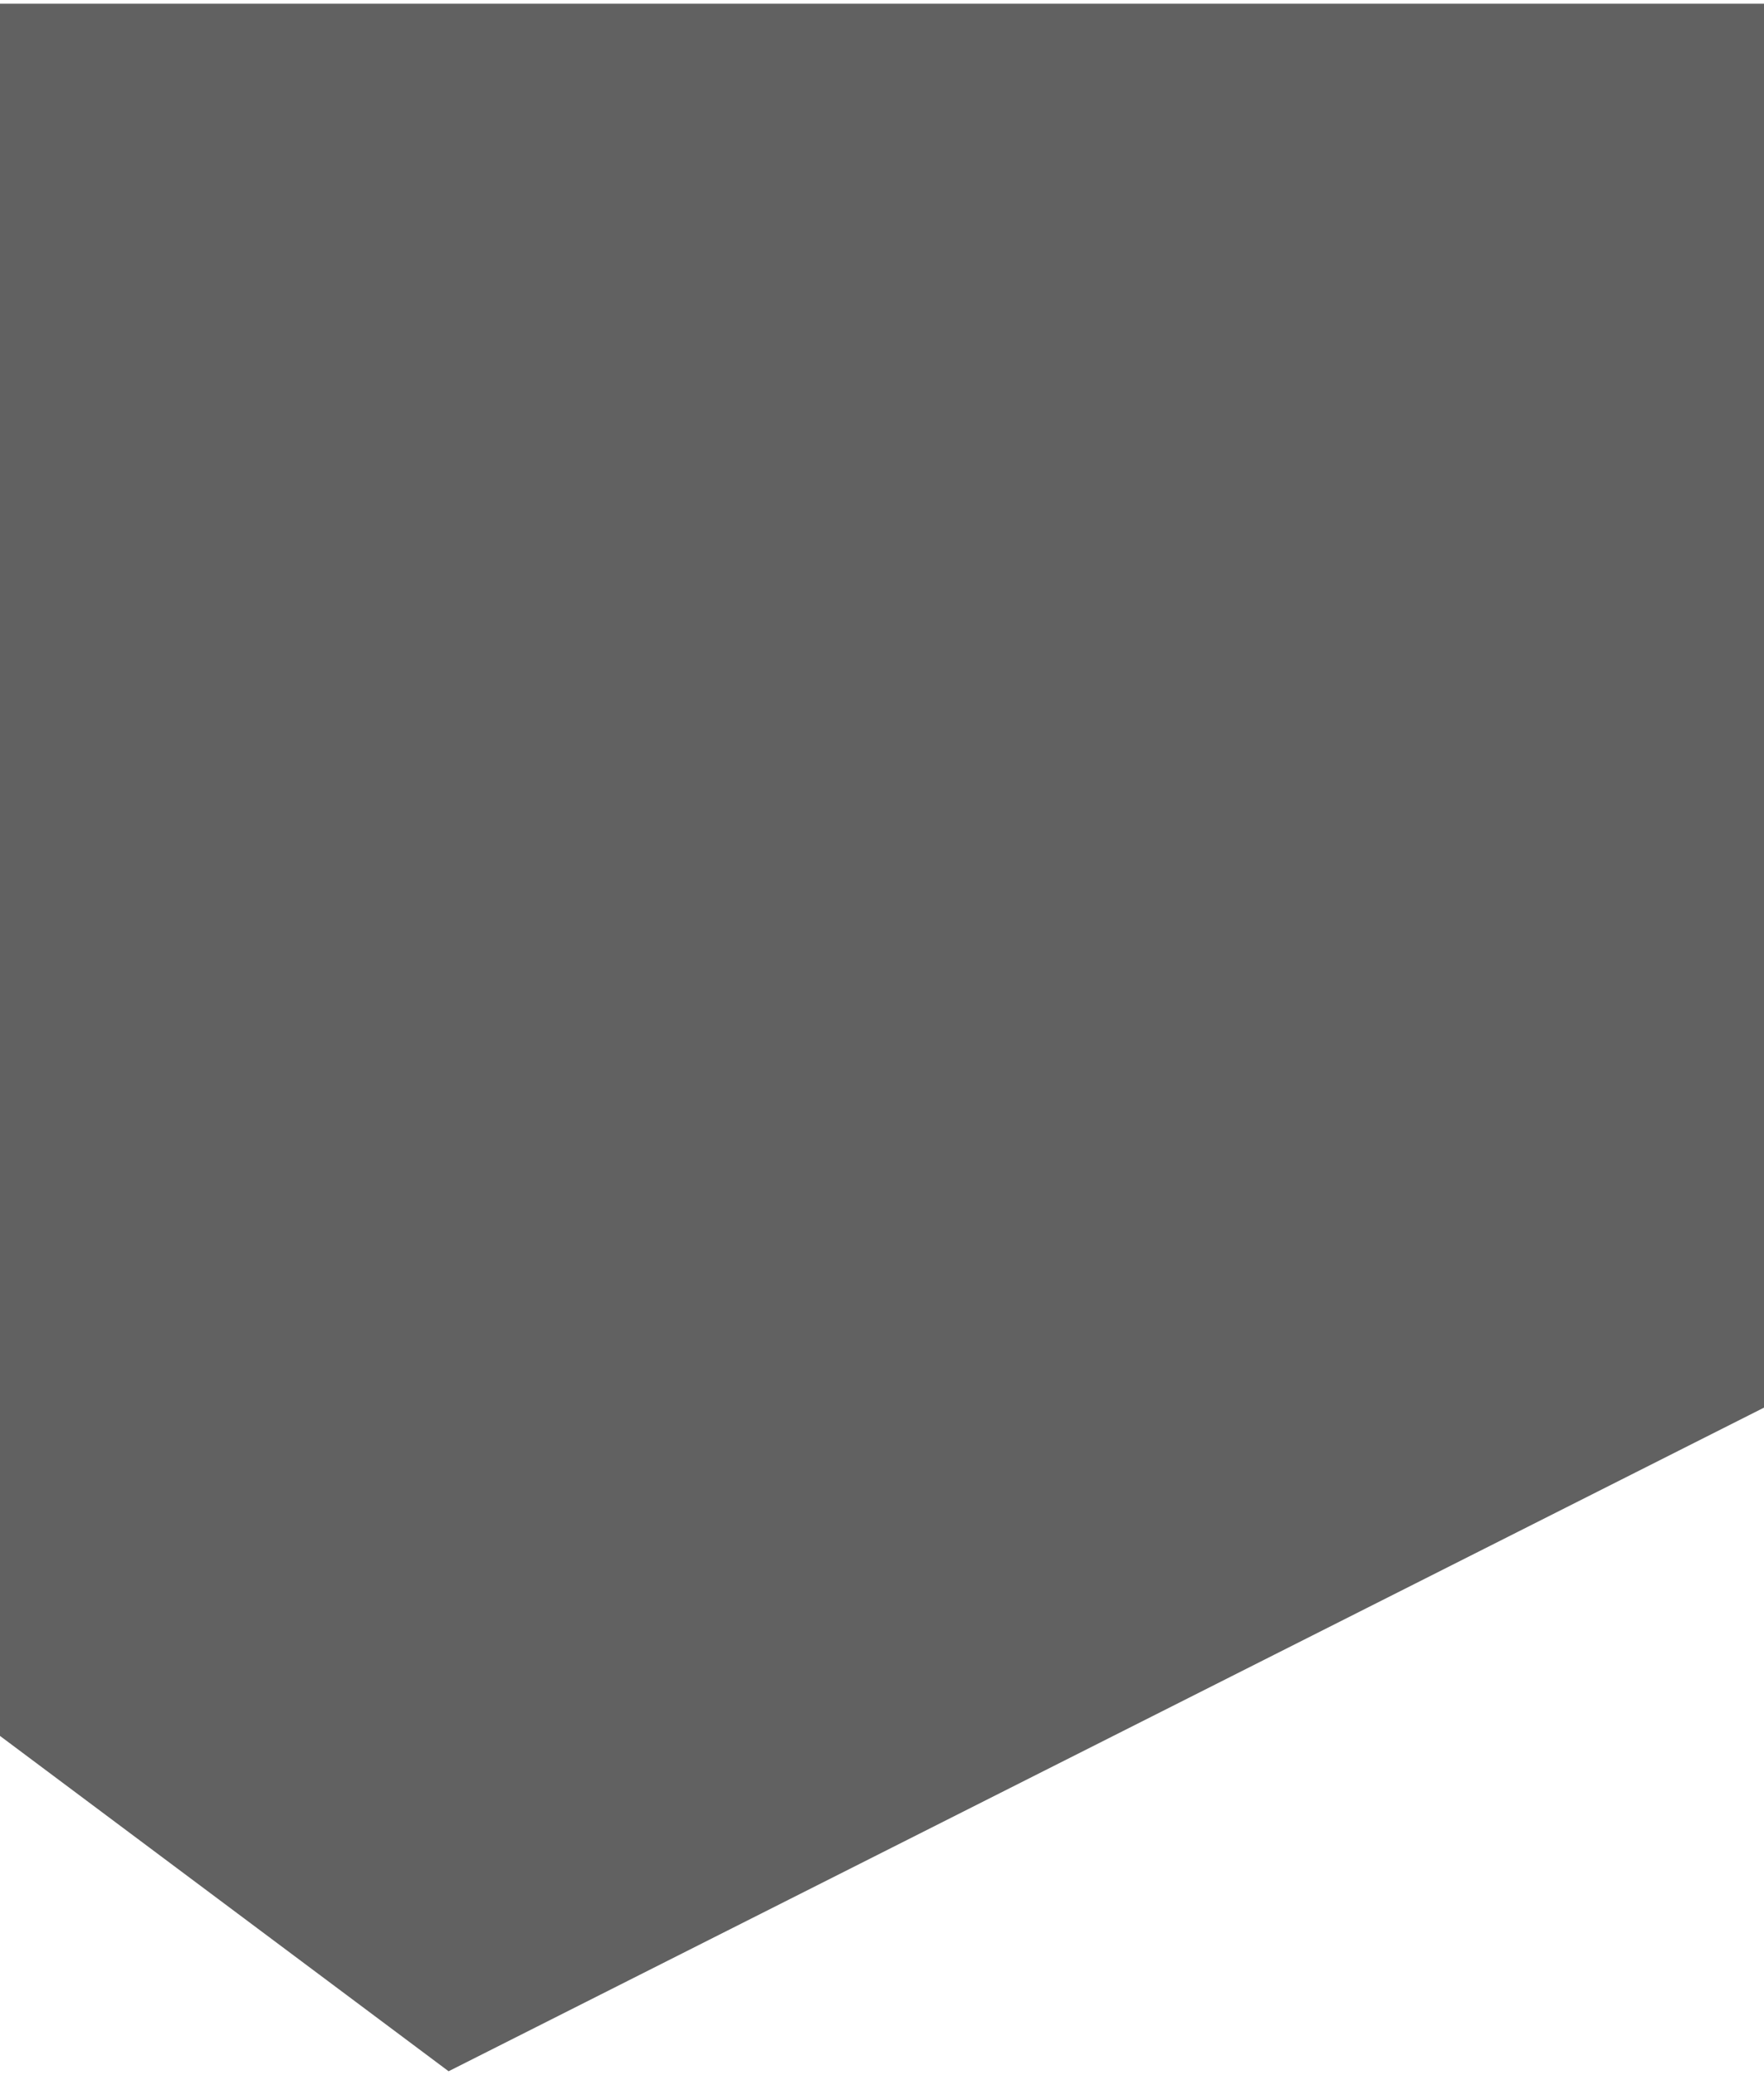
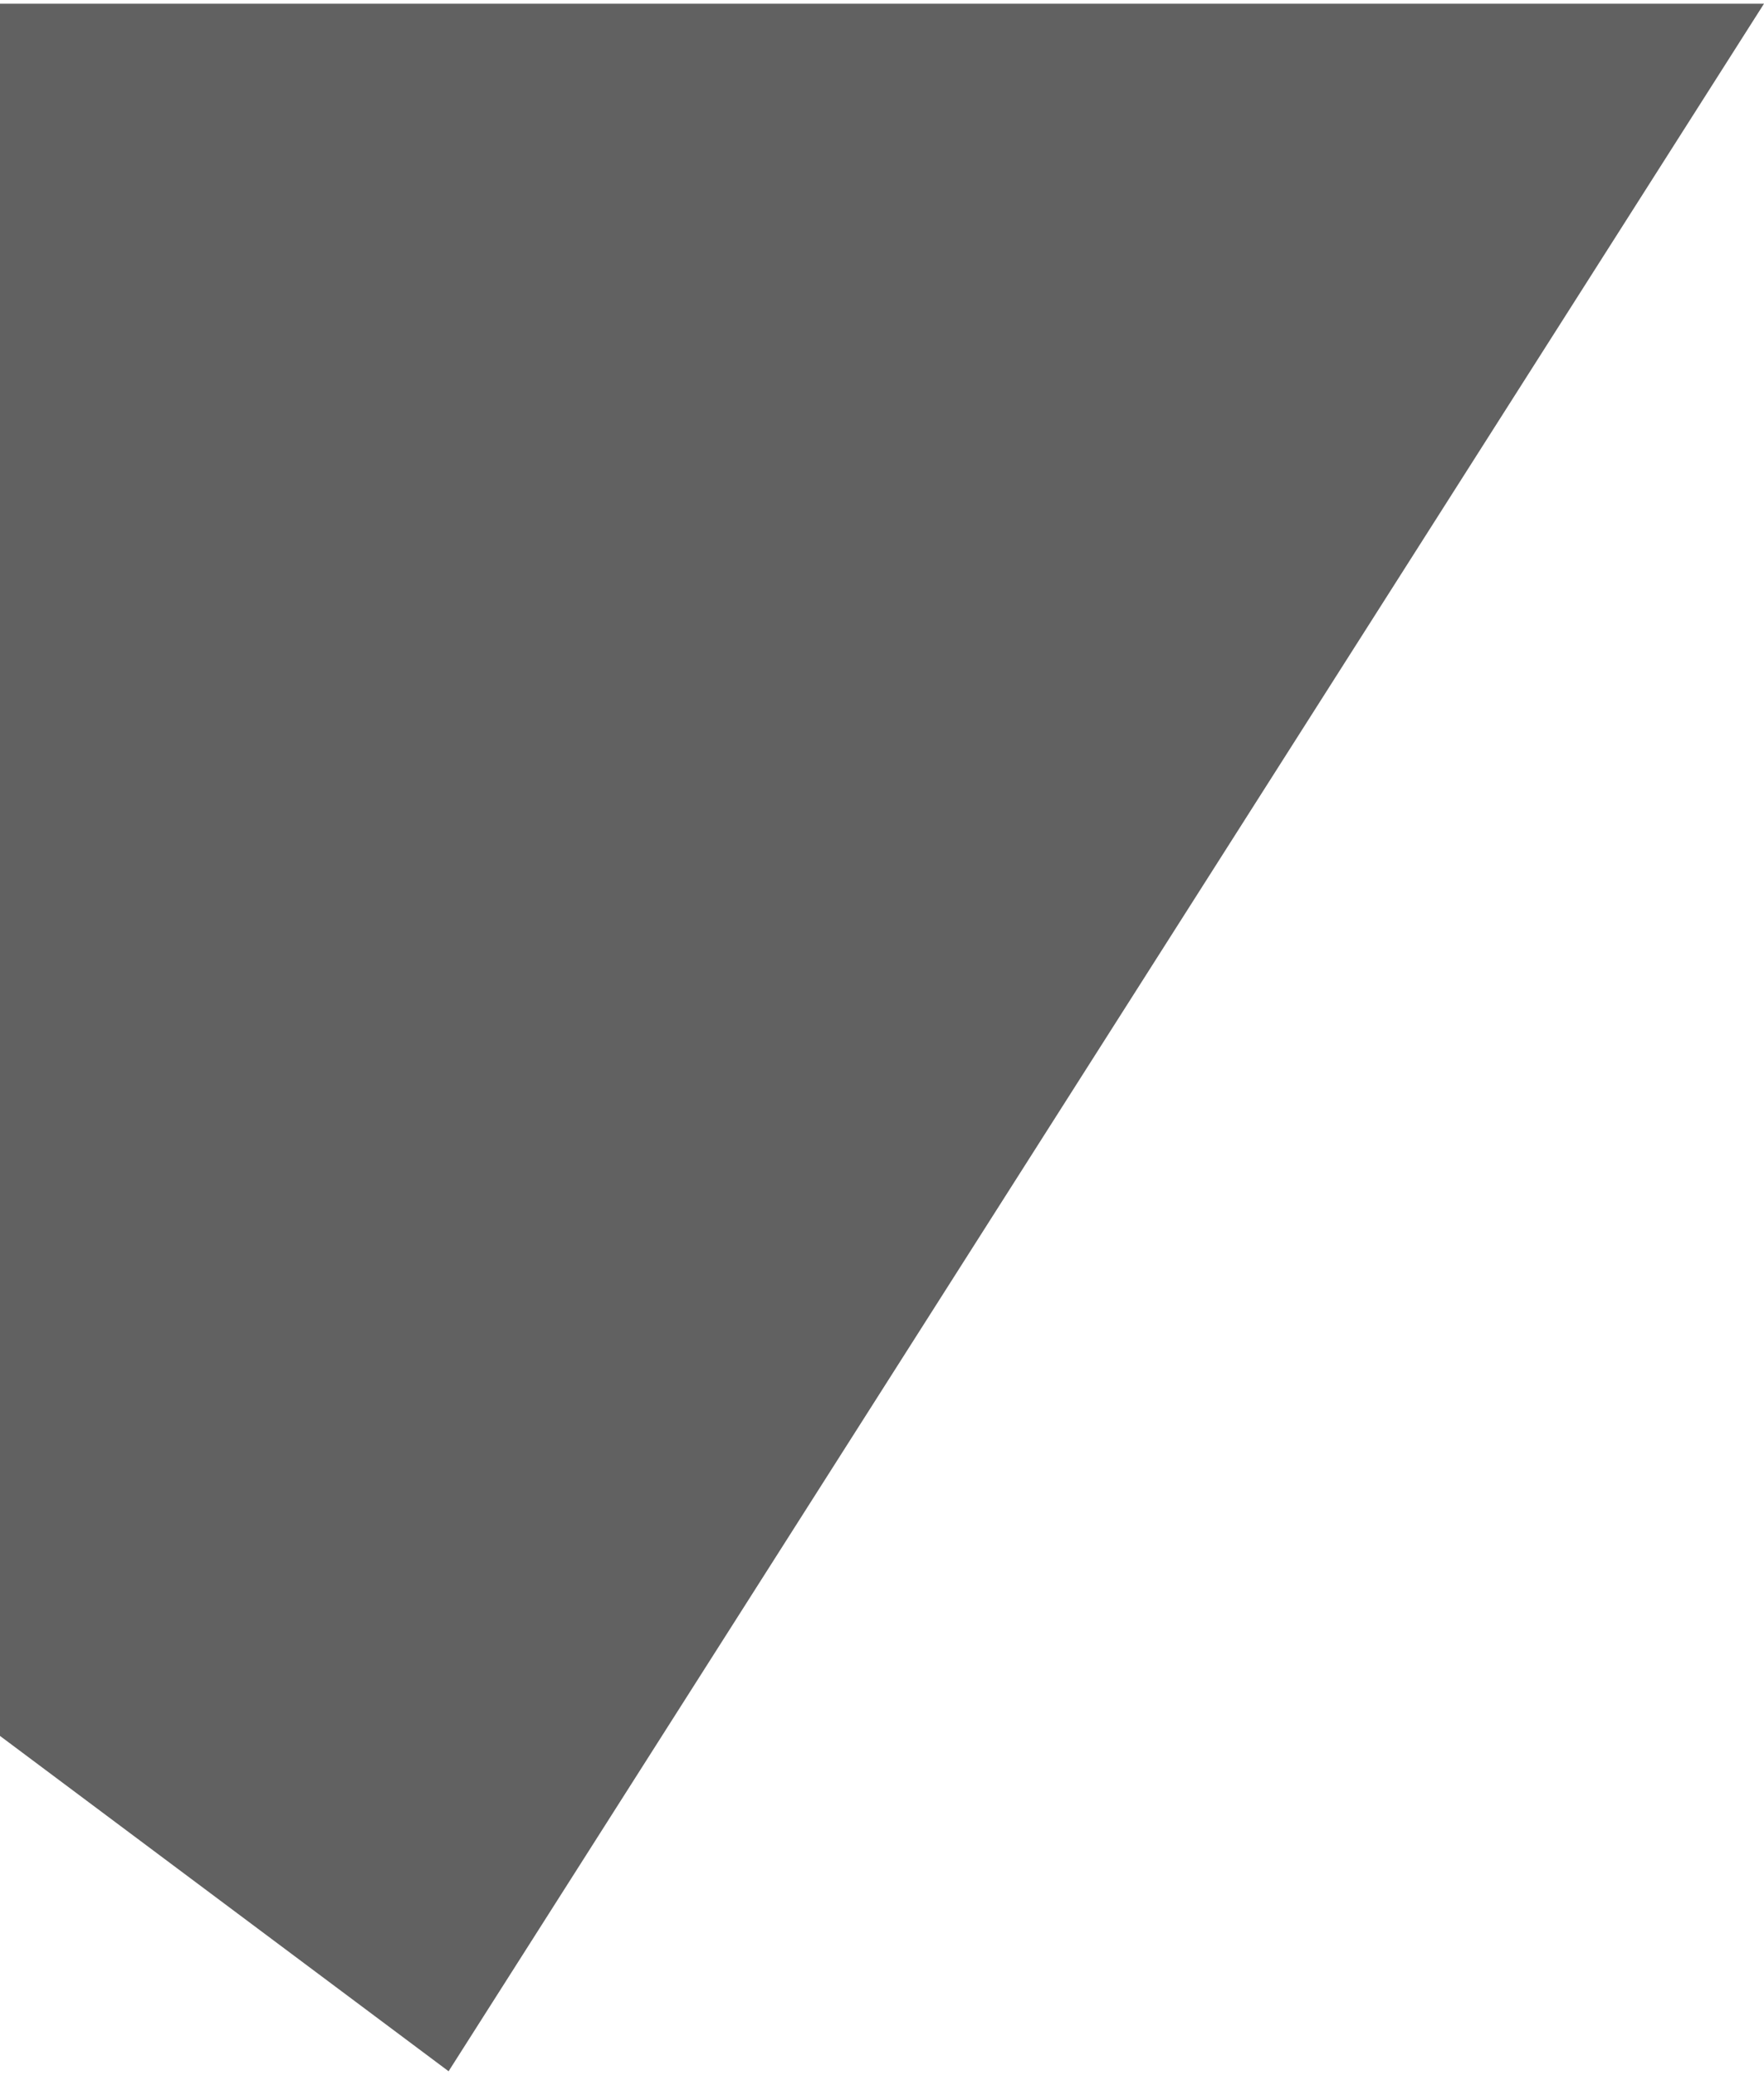
<svg xmlns="http://www.w3.org/2000/svg" version="1.1" id="Layer_1" x="0px" y="0px" viewBox="241.9 0 476.2 560" enable-background="new 241.9 0 476.2 560">
-   <path id="Rectangle_4_copy" d="M241.9,1h476.2v378.9L363,559l-121.1-90.5V1z" style="fill: rgba(20, 20, 20, 0.67);" />
+   <path id="Rectangle_4_copy" d="M241.9,1h476.2L363,559l-121.1-90.5V1z" style="fill: rgba(20, 20, 20, 0.67);" />
</svg>